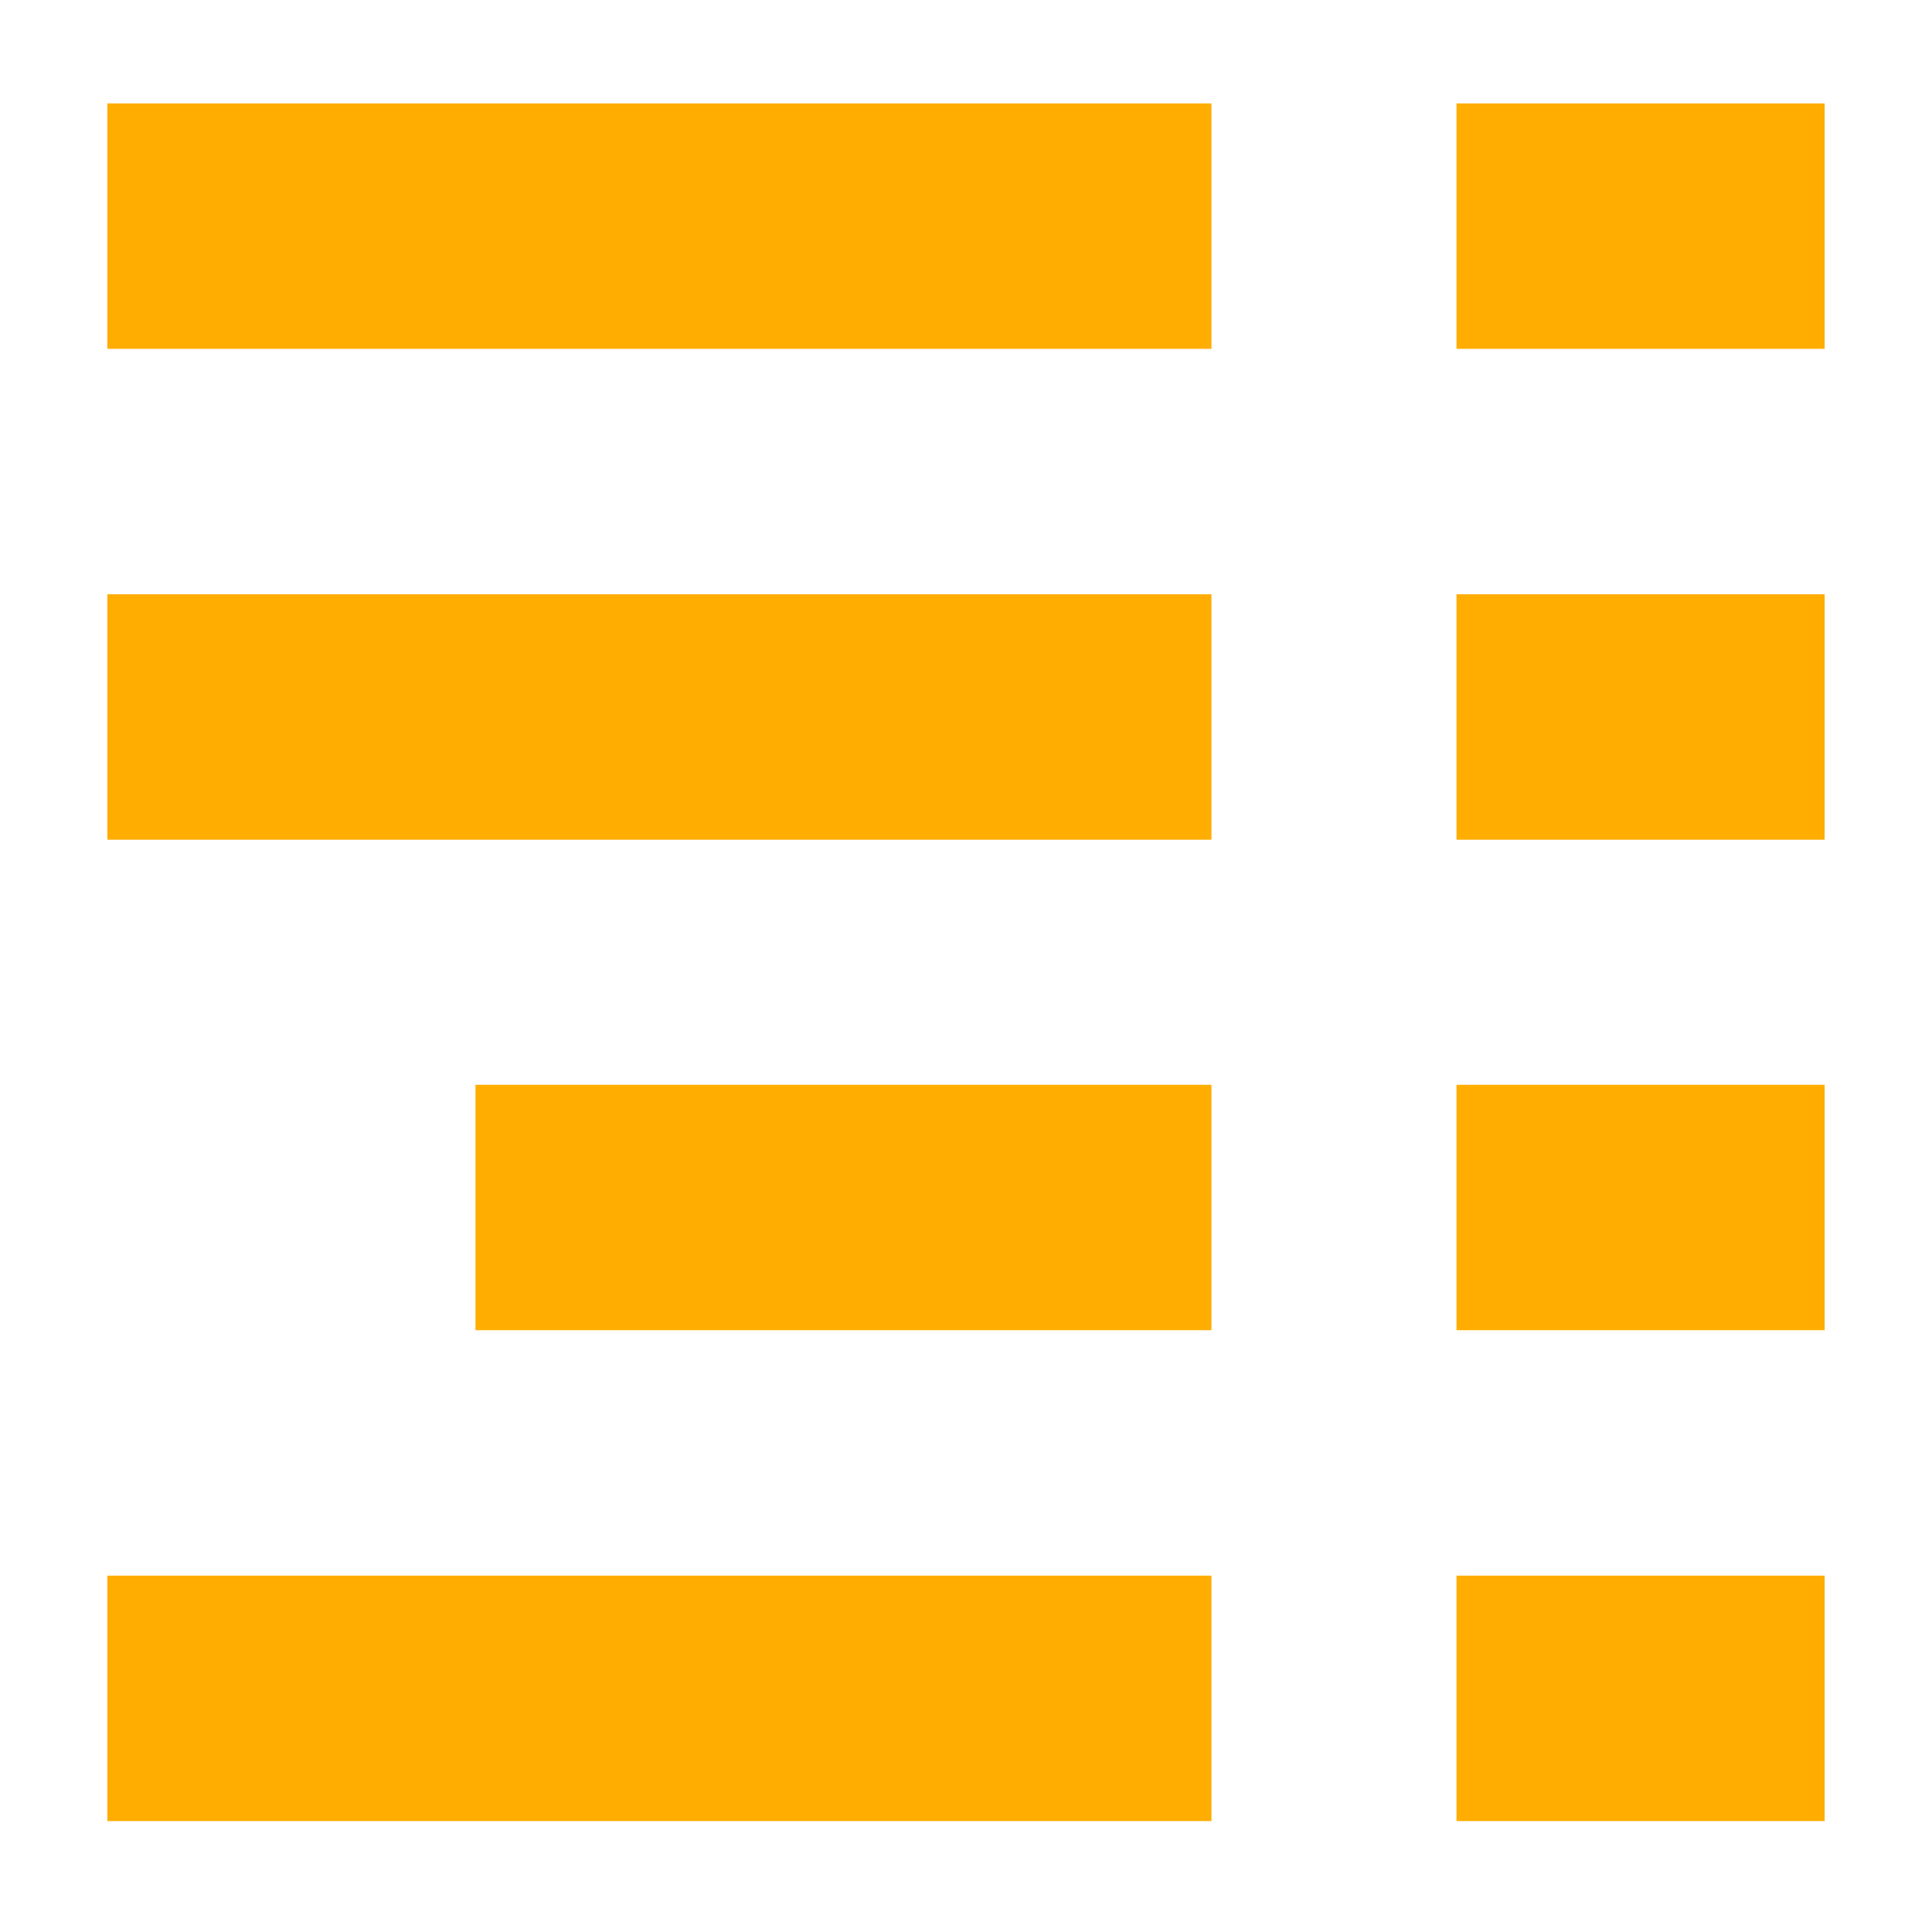
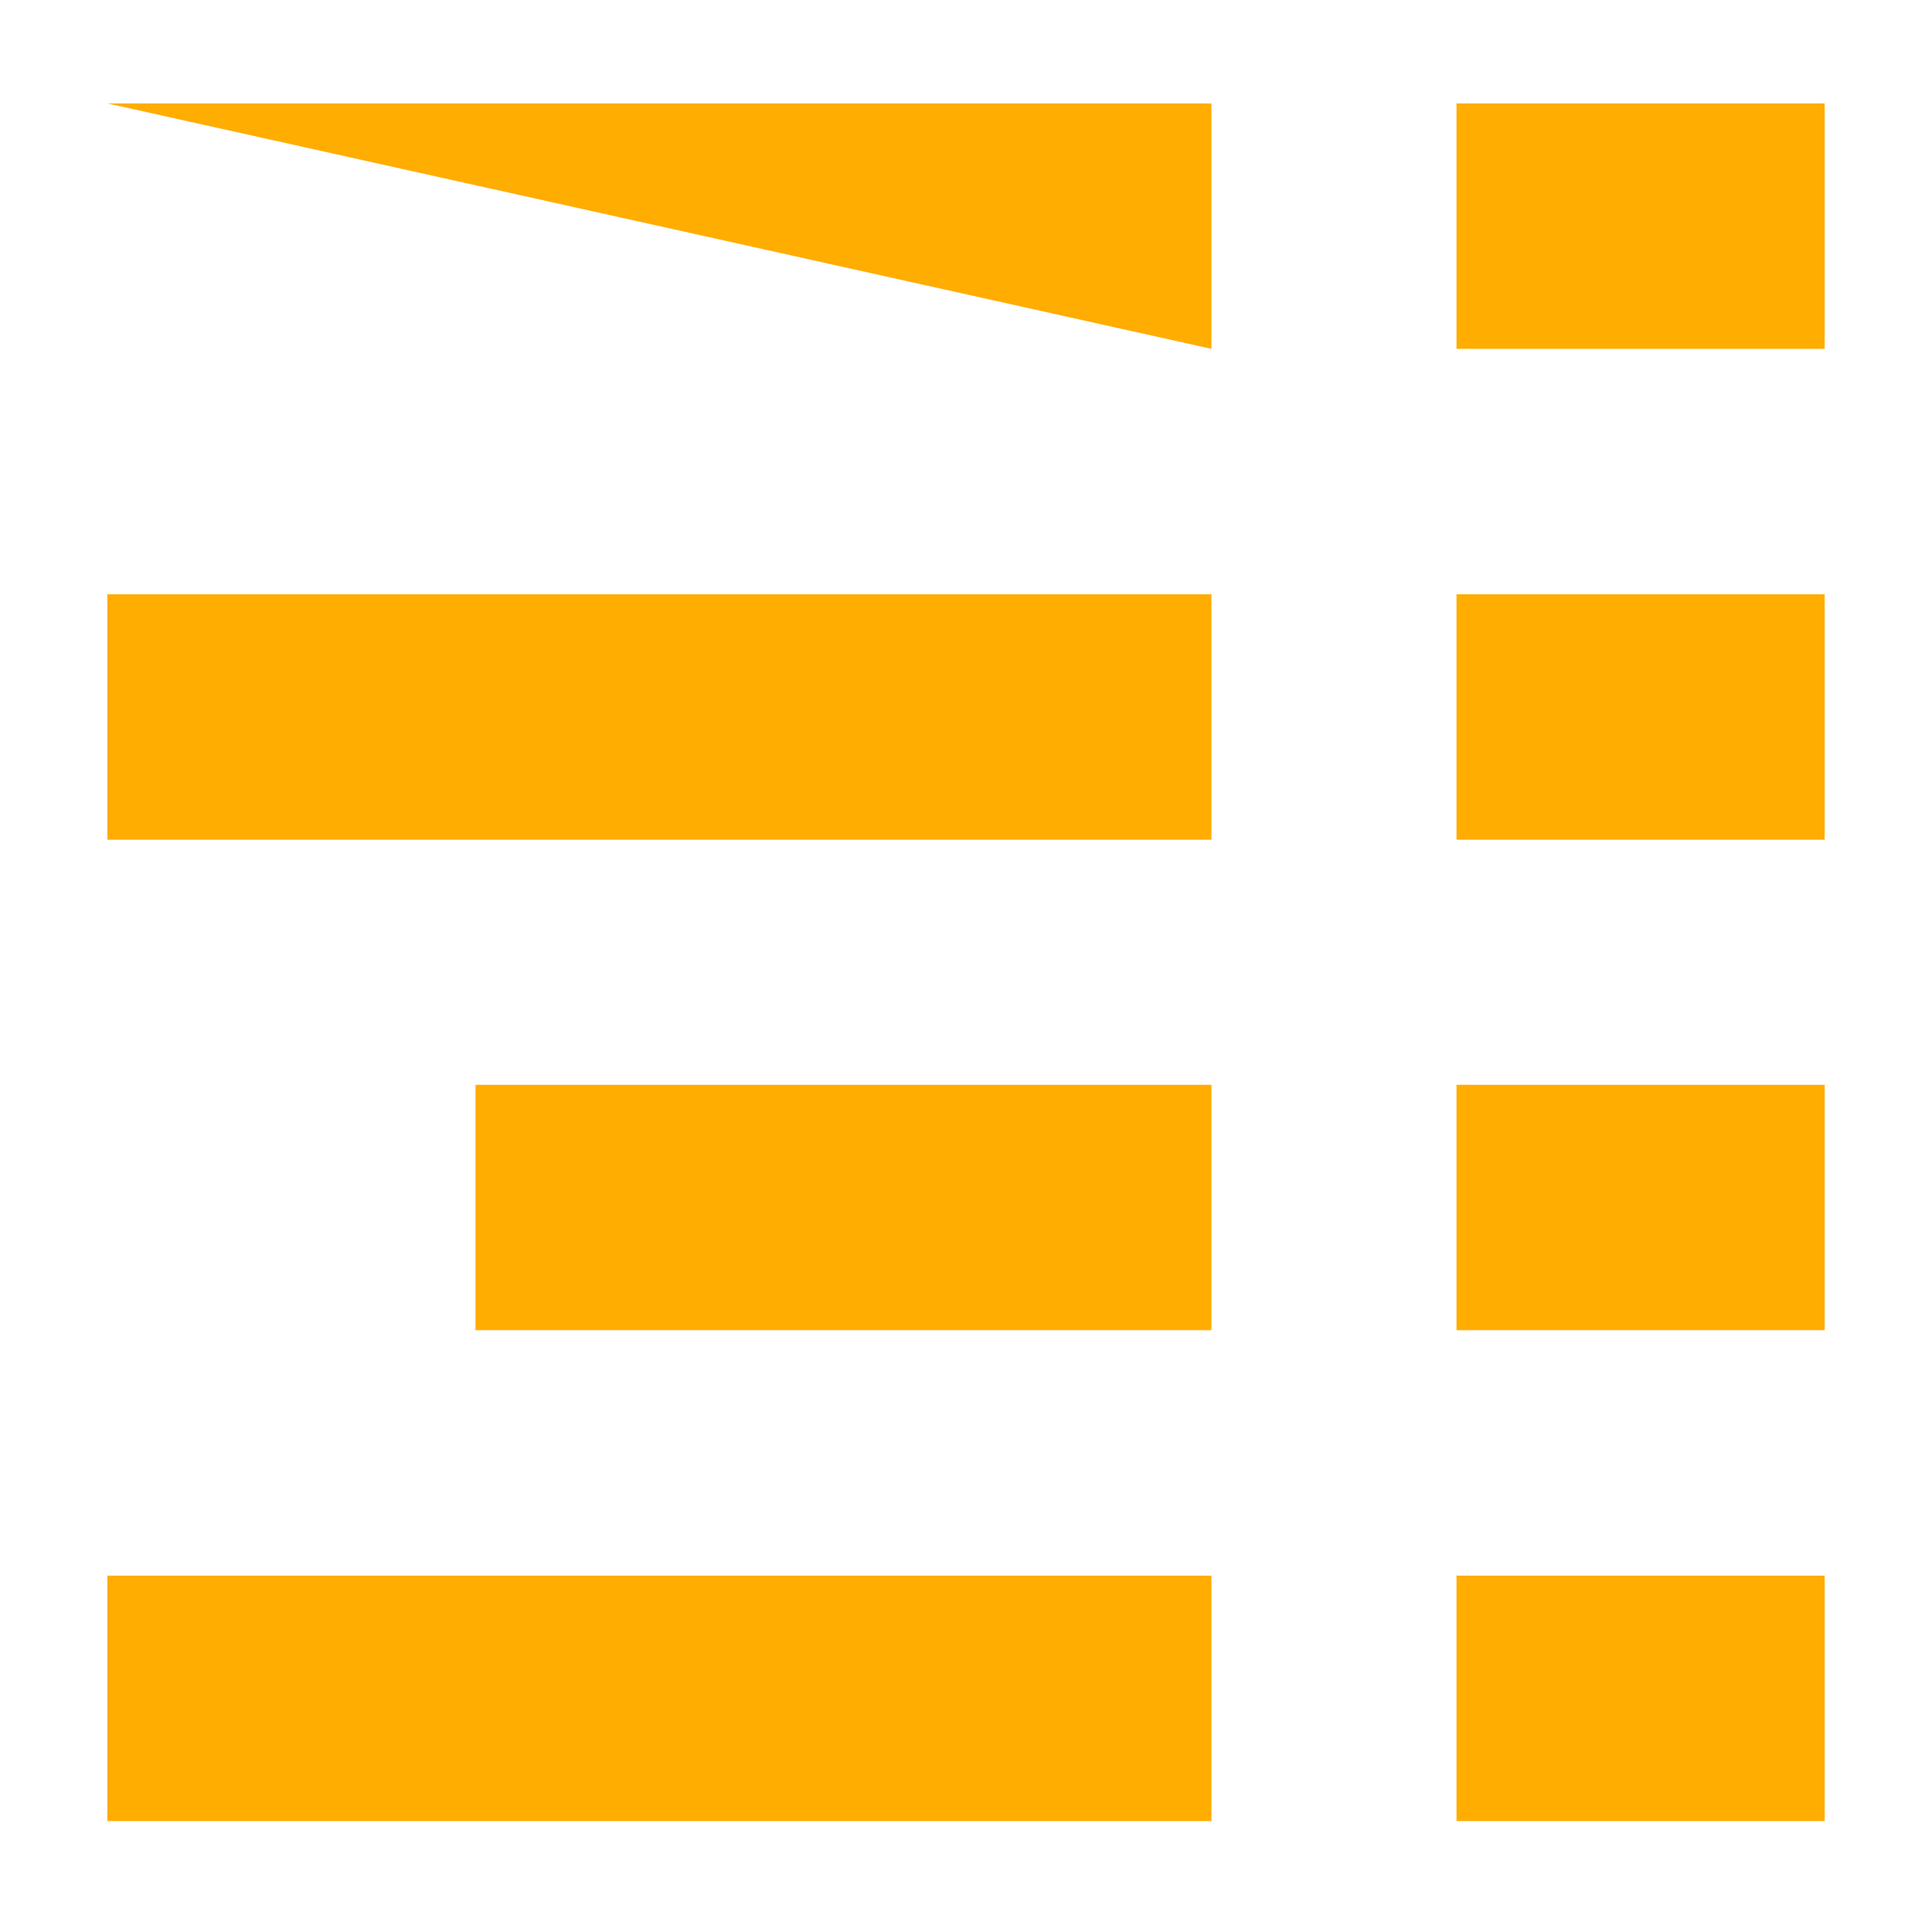
<svg xmlns="http://www.w3.org/2000/svg" width="16" height="16" viewBox="0 0 54 54">
-   <path d="M40.71 2.89H51v6.86H40.71zM3 2.89h30.86v6.86H3zm0 13.72h30.86v6.86H3zm10.29 13.71h20.57v6.86H13.29zM3 44.04h30.86v6.86H3zm37.71-27.43H51v6.86H40.71zm0 13.71H51v6.86H40.71zm0 13.72H51v6.86H40.71z" fill="#ffad00" />
+   <path d="M40.71 2.89H51v6.86H40.71zM3 2.89h30.86v6.86zm0 13.72h30.86v6.86H3zm10.29 13.71h20.57v6.86H13.29zM3 44.04h30.86v6.86H3zm37.71-27.43H51v6.86H40.71zm0 13.71H51v6.86H40.71zm0 13.72H51v6.86H40.71z" fill="#ffad00" />
</svg>